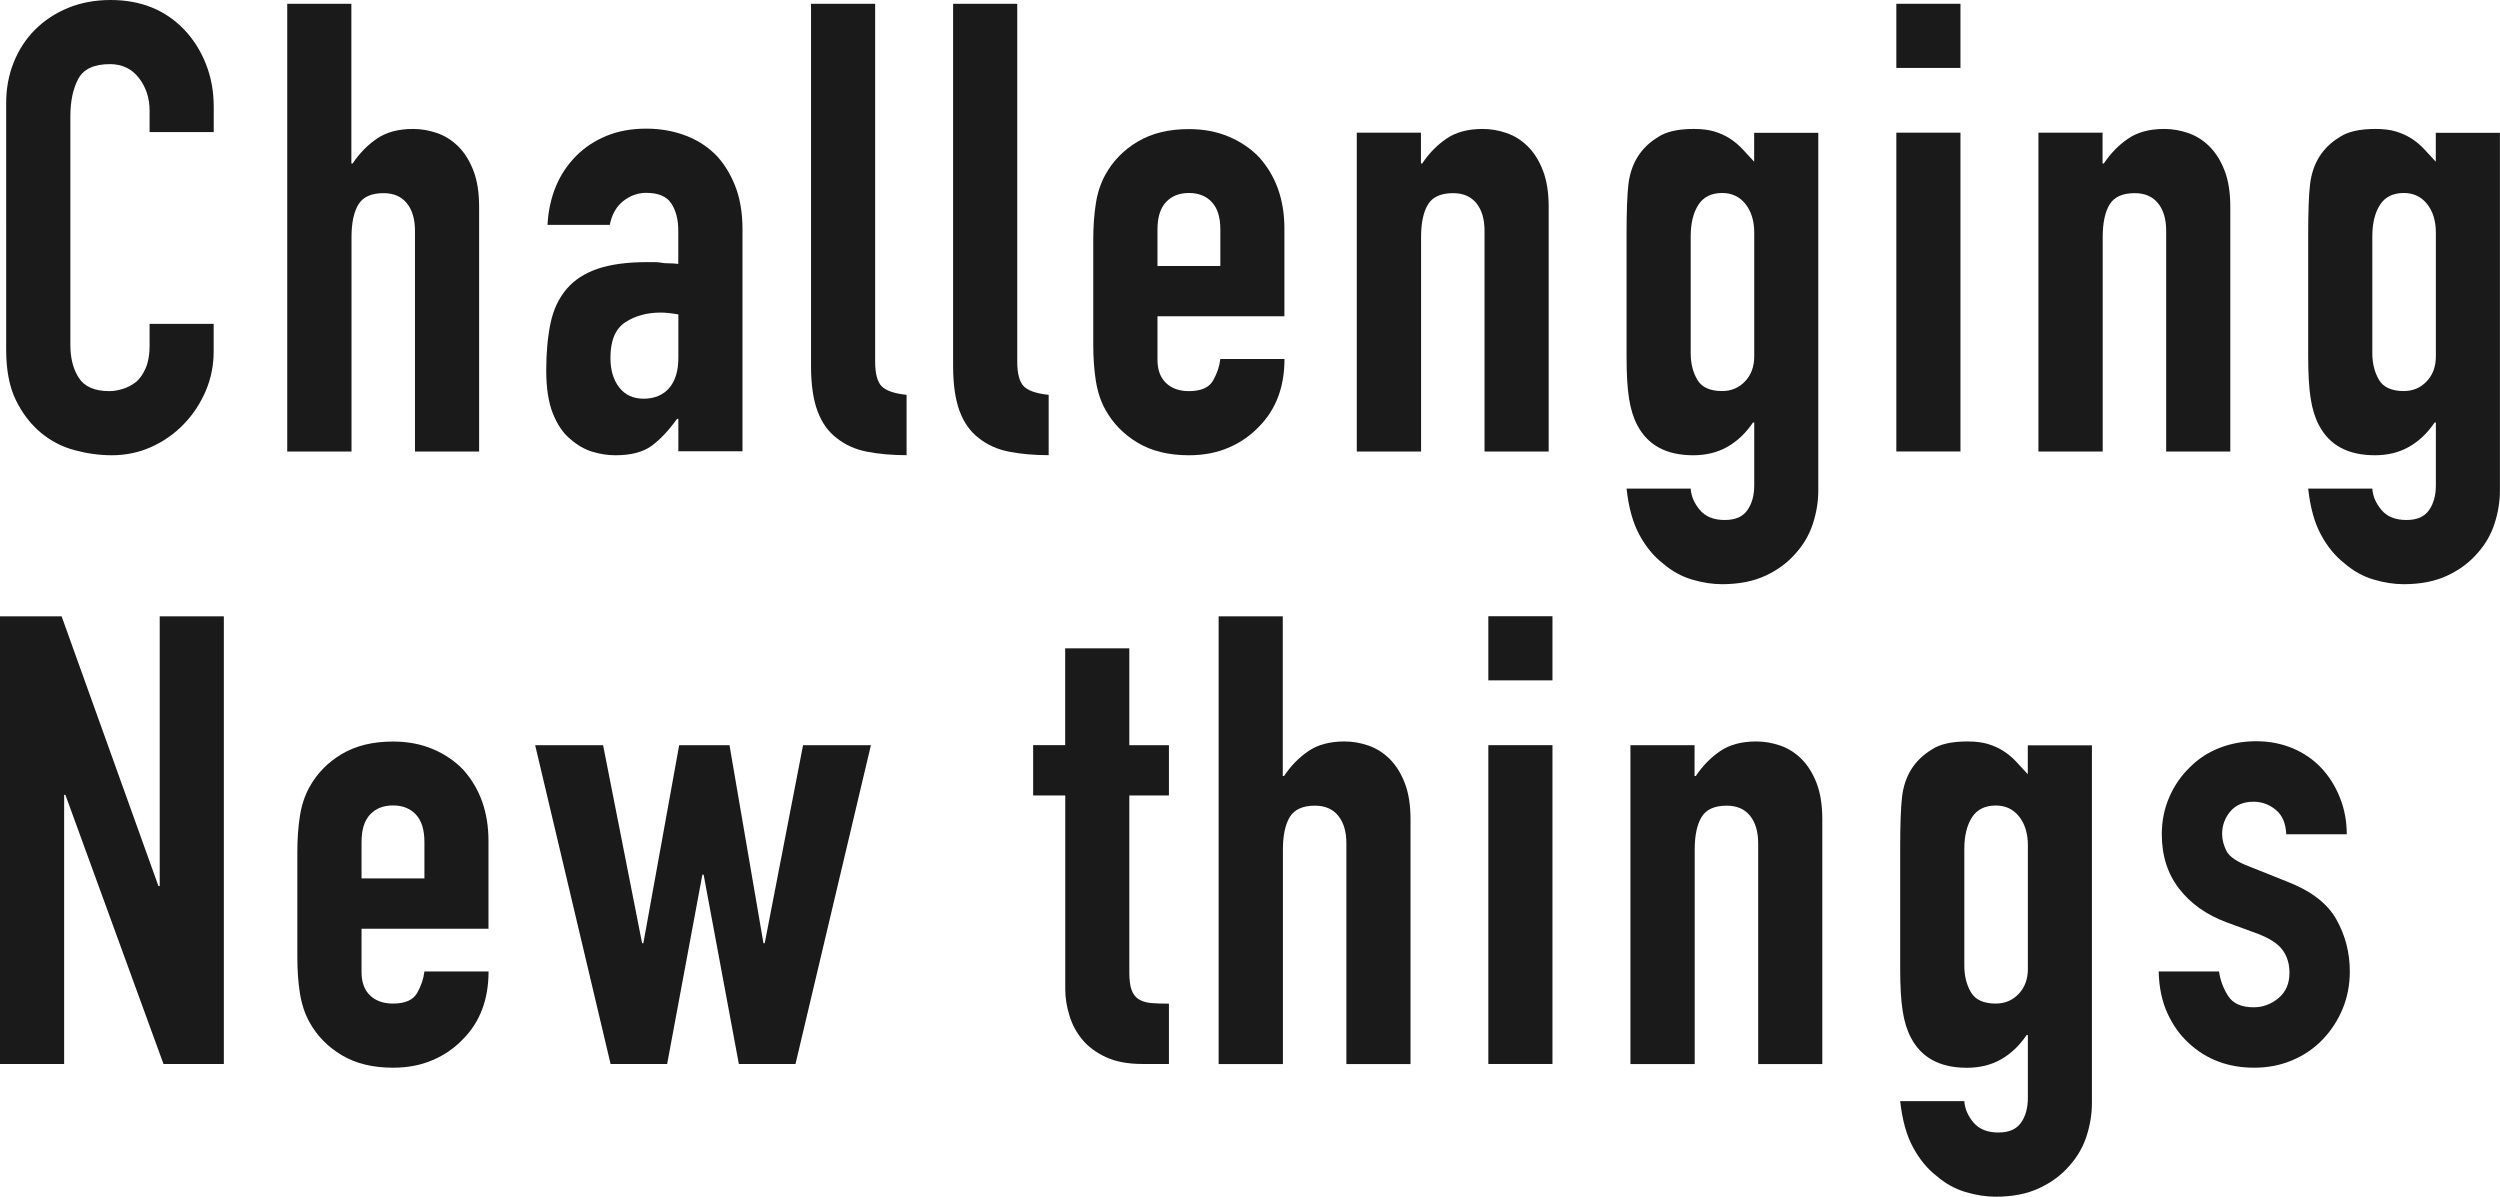
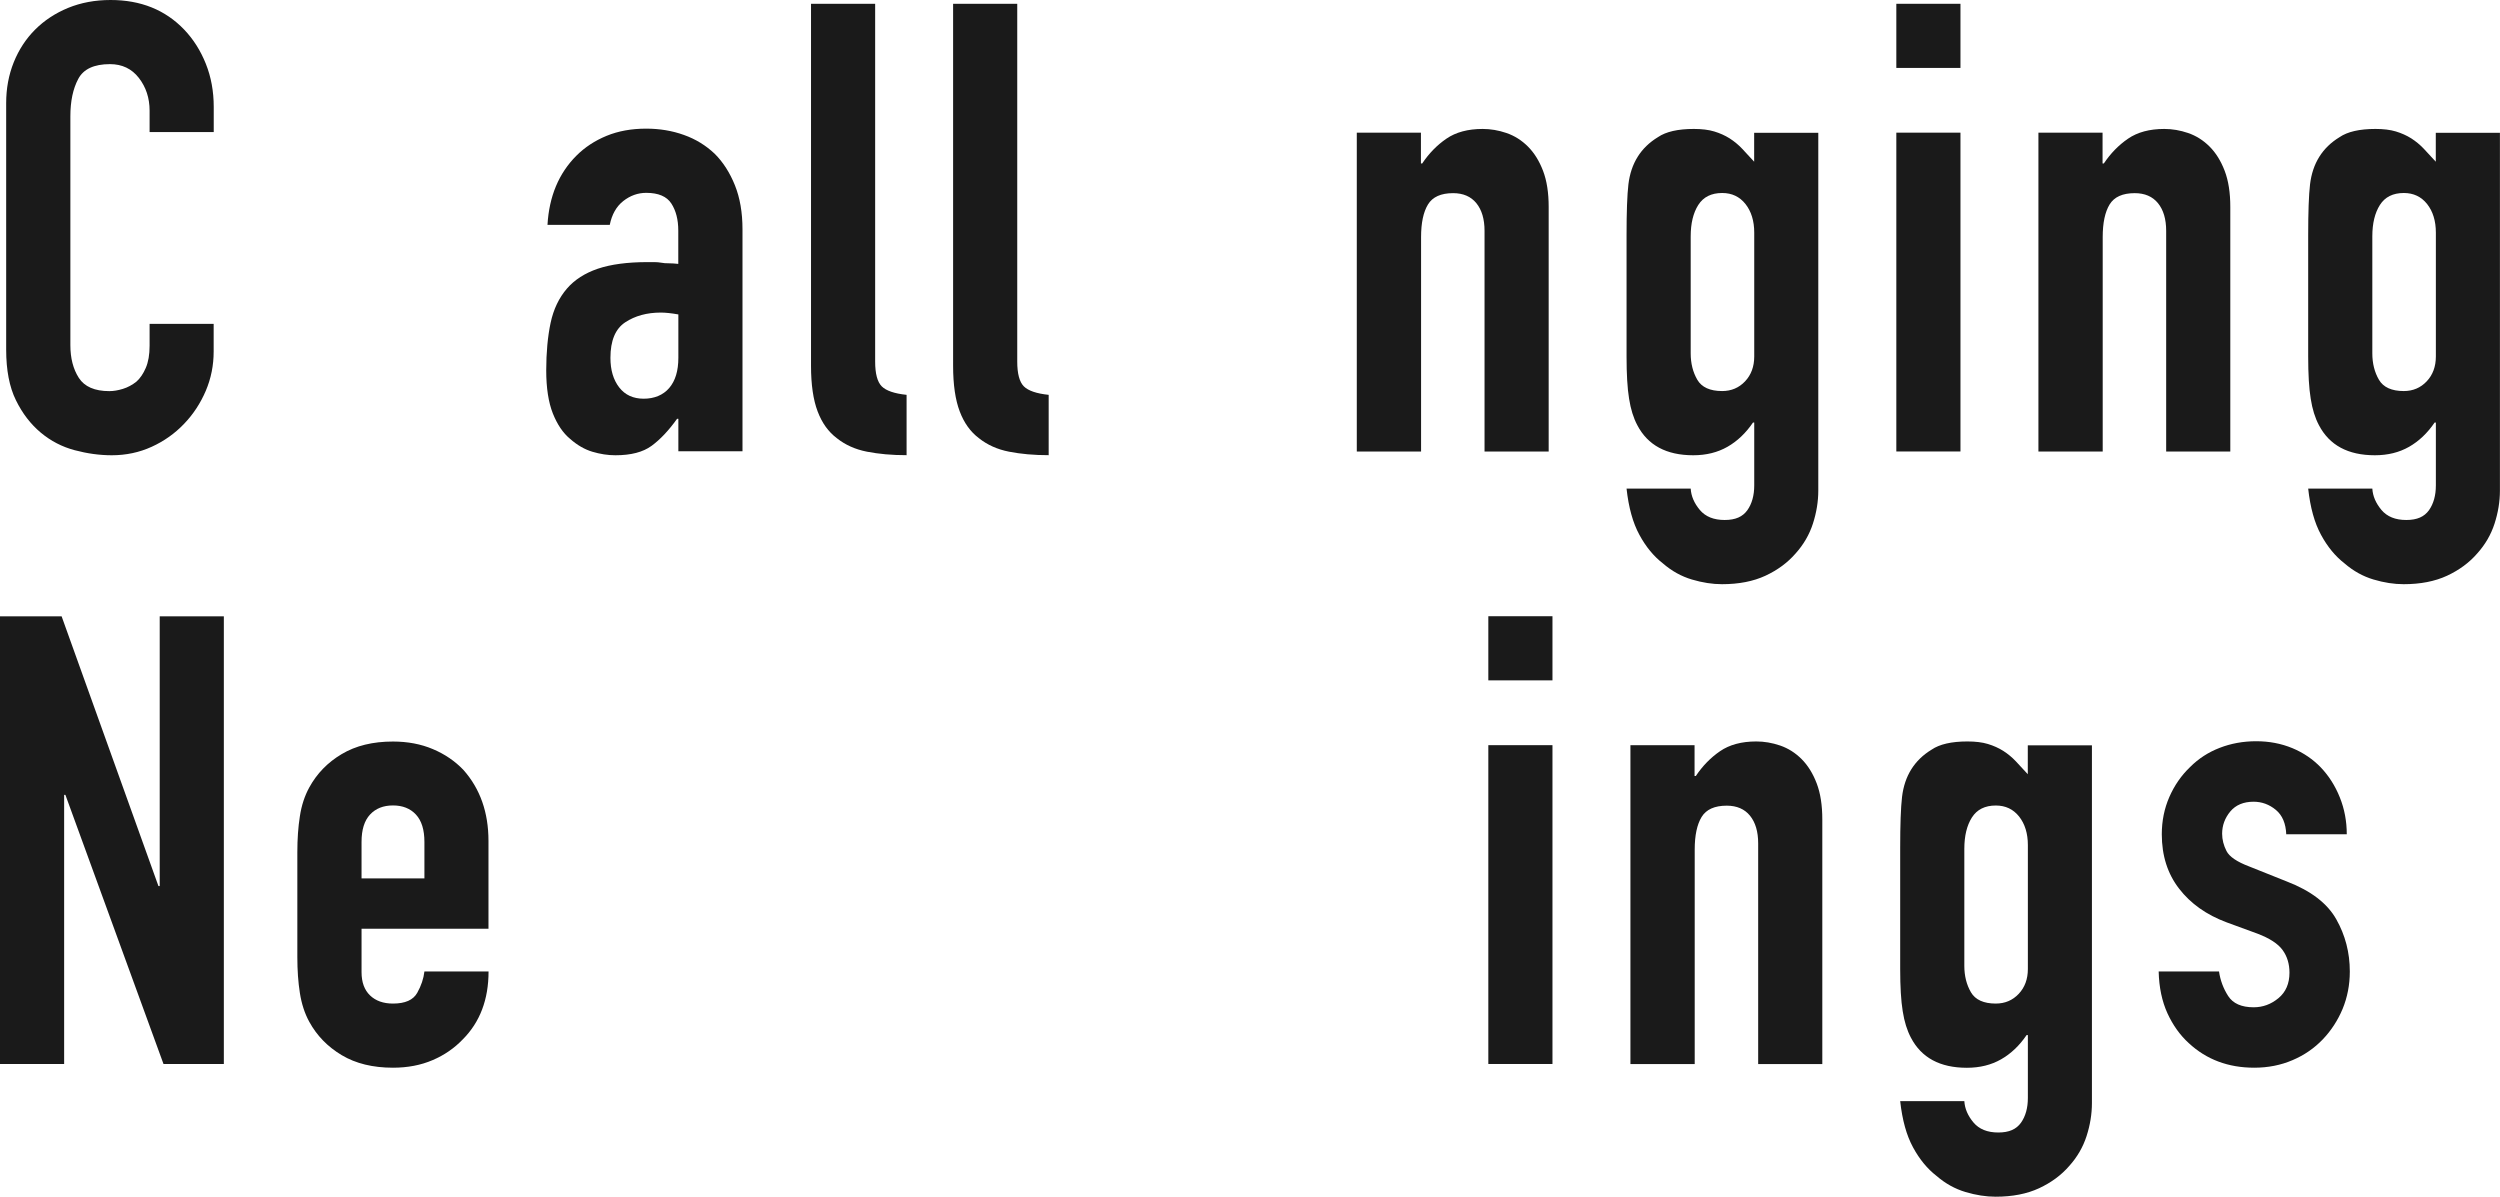
<svg xmlns="http://www.w3.org/2000/svg" id="_レイヤー_2" data-name="レイヤー 2" width="336.4" height="161.02" viewBox="0 0 336.4 161.02">
  <defs>
    <style>
      .cls-1 {
        fill: #1a1a1a;
        stroke-width: 0px;
      }
    </style>
  </defs>
  <g id="_コンテンツ" data-name="コンテンツ">
    <g>
      <path class="cls-1" d="M0,143.17v-60.24h8.29l13.03,36.3h.17v-36.3h8.63v60.24h-8.12l-13.2-36.21h-.17v36.21H0Z" />
      <path class="cls-1" d="M65.74,124.97h-17.09v5.84c0,1.35.38,2.4,1.14,3.13.76.73,1.79,1.1,3.09,1.1,1.64,0,2.72-.48,3.26-1.44.54-.96.86-1.92.97-2.88h8.63c0,3.78-1.16,6.83-3.47,9.14-1.13,1.18-2.48,2.12-4.06,2.79-1.58.68-3.36,1.02-5.33,1.02-2.71,0-5.01-.56-6.9-1.69-1.89-1.13-3.34-2.62-4.36-4.48-.62-1.13-1.04-2.42-1.27-3.89-.23-1.47-.34-3.07-.34-4.82v-14.13c0-1.75.11-3.36.34-4.82.22-1.47.65-2.76,1.27-3.89,1.02-1.86,2.47-3.36,4.36-4.48,1.89-1.13,4.19-1.69,6.9-1.69,1.97,0,3.77.34,5.37,1.02,1.61.68,2.97,1.61,4.1,2.79,2.26,2.54,3.38,5.73,3.38,9.56v11.85ZM48.65,118.2h8.46v-4.91c0-1.64-.38-2.86-1.14-3.68-.76-.82-1.79-1.23-3.09-1.23s-2.33.41-3.09,1.23c-.76.82-1.14,2.04-1.14,3.68v4.91Z" />
-       <path class="cls-1" d="M117.19,100.27l-10.15,42.9h-7.62l-4.74-25.47h-.17l-4.74,25.47h-7.61l-10.15-42.9h9.14l5.25,26.65h.17l4.82-26.65h6.77l4.57,26.65h.17l5.16-26.65h9.14Z" />
-       <path class="cls-1" d="M143.33,100.27v-13.03h8.63v13.03h5.33v6.77h-5.33v23.78c0,1.02.1,1.81.3,2.37.2.56.52.99.97,1.27.45.28,1,.45,1.65.51.65.06,1.45.08,2.41.08v8.12h-3.55c-1.98,0-3.62-.31-4.95-.93-1.33-.62-2.38-1.41-3.17-2.37-.79-.96-1.37-2.04-1.73-3.26-.37-1.21-.55-2.38-.55-3.51v-26.06h-4.32v-6.77h4.32Z" />
-       <path class="cls-1" d="M163.98,143.17v-60.24h8.63v21.49h.17c.9-1.35,1.99-2.47,3.26-3.34,1.27-.87,2.89-1.31,4.87-1.31,1.07,0,2.14.18,3.22.55,1.07.37,2.03.97,2.88,1.82.85.85,1.52,1.93,2.03,3.26.51,1.33.76,2.95.76,4.87v32.91h-8.63v-29.7c0-1.58-.37-2.82-1.1-3.72-.73-.9-1.78-1.35-3.13-1.35-1.64,0-2.76.51-3.38,1.52-.62,1.02-.93,2.48-.93,4.4v28.85h-8.63Z" />
      <path class="cls-1" d="M200.27,91.55v-8.63h8.63v8.63h-8.63ZM200.27,143.17v-42.9h8.63v42.9h-8.63Z" />
      <path class="cls-1" d="M219.39,143.17v-42.9h8.63v4.15h.17c.9-1.35,1.99-2.47,3.26-3.34,1.27-.87,2.89-1.31,4.87-1.31,1.07,0,2.14.18,3.22.55,1.07.37,2.03.97,2.88,1.82.85.85,1.52,1.93,2.03,3.26.51,1.33.76,2.95.76,4.87v32.91h-8.63v-29.7c0-1.58-.37-2.82-1.1-3.72-.73-.9-1.78-1.35-3.13-1.35-1.64,0-2.76.51-3.38,1.52-.62,1.02-.93,2.48-.93,4.4v28.85h-8.63Z" />
      <path class="cls-1" d="M264.32,148.16c.06,1.02.47,1.97,1.23,2.88.76.9,1.87,1.35,3.34,1.35s2.42-.44,3.05-1.31c.62-.88.93-1.99.93-3.34v-8.46h-.17c-.96,1.41-2.1,2.5-3.43,3.26-1.33.76-2.86,1.14-4.61,1.14-3.61,0-6.12-1.35-7.53-4.06-.51-.96-.88-2.14-1.1-3.55-.23-1.41-.34-3.3-.34-5.67v-16.33c0-3.1.08-5.39.25-6.85.34-2.82,1.66-4.94,3.98-6.35,1.07-.73,2.68-1.1,4.82-1.1,1.07,0,1.99.11,2.75.34.76.23,1.45.54,2.07.93.62.4,1.18.86,1.69,1.4.51.54,1.04,1.12,1.61,1.74v-3.89h8.63v48.14c0,1.47-.24,2.95-.72,4.44-.48,1.49-1.26,2.83-2.33,4.02-1.07,1.24-2.43,2.24-4.06,3-1.64.76-3.58,1.14-5.84,1.14-1.3,0-2.65-.21-4.06-.63-1.41-.42-2.71-1.14-3.89-2.16-1.24-.96-2.3-2.24-3.17-3.85-.88-1.61-1.45-3.68-1.73-6.22h8.63ZM264.32,129.97c0,1.35.3,2.54.89,3.55.59,1.01,1.71,1.52,3.34,1.52,1.24,0,2.27-.44,3.09-1.31.82-.87,1.23-1.99,1.23-3.34v-16.67c0-1.58-.4-2.86-1.18-3.85-.79-.99-1.83-1.48-3.13-1.48-1.47,0-2.54.54-3.22,1.61-.68,1.07-1.02,2.48-1.02,4.23v15.74Z" />
      <path class="cls-1" d="M307.64,112.28c-.06-1.47-.52-2.57-1.4-3.3-.88-.73-1.88-1.1-3-1.1-1.35,0-2.4.44-3.13,1.31-.73.88-1.1,1.88-1.1,3,0,.79.2,1.57.59,2.33.39.76,1.41,1.45,3.05,2.07l5.08,2.03c3.22,1.24,5.43,2.93,6.64,5.08,1.21,2.14,1.82,4.48,1.82,7.02,0,1.81-.33,3.48-.97,5.04-.65,1.55-1.54,2.92-2.67,4.1-1.13,1.18-2.48,2.12-4.06,2.79-1.58.68-3.3,1.02-5.16,1.02-3.5,0-6.43-1.1-8.8-3.3-1.18-1.07-2.14-2.41-2.88-4.02-.73-1.61-1.13-3.48-1.18-5.63h8.12c.17,1.18.58,2.29,1.23,3.3.65,1.01,1.79,1.52,3.43,1.52,1.24,0,2.35-.41,3.34-1.23.99-.82,1.48-1.96,1.48-3.43,0-1.18-.31-2.2-.93-3.05-.62-.85-1.75-1.58-3.38-2.2l-4.15-1.52c-2.71-1.01-4.84-2.52-6.39-4.53-1.55-2-2.33-4.44-2.33-7.32,0-1.8.34-3.48,1.02-5.03.68-1.55,1.61-2.89,2.79-4.02,1.13-1.13,2.45-1.99,3.98-2.58,1.52-.59,3.16-.89,4.91-.89s3.37.31,4.87.93c1.49.62,2.78,1.5,3.85,2.62,1.07,1.13,1.92,2.47,2.54,4.02.62,1.55.93,3.2.93,4.95h-8.12Z" />
    </g>
    <g>
      <path class="cls-1" d="M28.75,43.58v3.72c0,1.86-.35,3.62-1.06,5.29-.71,1.66-1.68,3.15-2.92,4.44-1.24,1.3-2.69,2.33-4.36,3.09-1.66.76-3.46,1.14-5.37,1.14-1.64,0-3.3-.23-4.99-.68-1.69-.45-3.22-1.24-4.57-2.37-1.35-1.13-2.47-2.58-3.34-4.36-.88-1.78-1.31-4.05-1.31-6.81V13.88c0-1.97.34-3.81,1.02-5.5.68-1.69,1.64-3.16,2.88-4.4,1.24-1.24,2.72-2.21,4.44-2.92,1.72-.7,3.62-1.06,5.71-1.06,4.06,0,7.36,1.33,9.9,3.98,1.24,1.3,2.21,2.83,2.92,4.61.71,1.78,1.06,3.71,1.06,5.8v3.38h-8.63v-2.88c0-1.69-.48-3.16-1.44-4.4-.96-1.24-2.26-1.86-3.89-1.86-2.14,0-3.57.66-4.27,1.99-.71,1.33-1.06,3-1.06,5.03v30.8c0,1.75.38,3.22,1.14,4.4.76,1.18,2.13,1.78,4.1,1.78.56,0,1.17-.1,1.82-.3.65-.2,1.25-.52,1.82-.97.51-.45.93-1.07,1.27-1.86.34-.79.51-1.78.51-2.96v-2.96h8.63Z" />
-       <path class="cls-1" d="M38.65,60.75V.51h8.63v21.49h.17c.9-1.35,1.99-2.47,3.26-3.34,1.27-.87,2.89-1.31,4.87-1.31,1.07,0,2.14.18,3.22.55,1.07.37,2.03.97,2.88,1.82.85.85,1.52,1.93,2.03,3.26.51,1.33.76,2.95.76,4.87v32.91h-8.63v-29.7c0-1.58-.37-2.82-1.1-3.72-.73-.9-1.78-1.35-3.13-1.35-1.64,0-2.76.51-3.38,1.52-.62,1.02-.93,2.48-.93,4.4v28.85h-8.63Z" />
      <path class="cls-1" d="M91.28,60.75v-4.4h-.17c-1.13,1.58-2.27,2.79-3.43,3.64-1.16.85-2.78,1.27-4.87,1.27-1.02,0-2.05-.16-3.09-.47-1.04-.31-2.05-.89-3-1.73-.96-.79-1.73-1.93-2.33-3.43-.59-1.49-.89-3.43-.89-5.8s.2-4.55.59-6.39c.39-1.83,1.13-3.37,2.2-4.61,1.02-1.18,2.4-2.07,4.15-2.67,1.75-.59,3.98-.89,6.68-.89h.93c.34,0,.65.03.93.08.28.06.62.08,1.02.08s.82.03,1.27.08v-4.48c0-1.47-.31-2.68-.93-3.64-.62-.96-1.75-1.44-3.38-1.44-1.13,0-2.16.37-3.09,1.1-.93.73-1.54,1.81-1.82,3.21h-8.38c.22-3.83,1.52-6.94,3.89-9.31,1.13-1.13,2.48-2.02,4.06-2.67,1.58-.65,3.36-.97,5.33-.97,1.8,0,3.5.28,5.08.85,1.58.56,2.96,1.41,4.15,2.54,1.13,1.13,2.03,2.54,2.71,4.23s1.02,3.67,1.02,5.92v29.87h-8.63ZM91.28,42.31c-.96-.17-1.75-.25-2.37-.25-1.86,0-3.46.44-4.78,1.31-1.33.88-1.99,2.47-1.99,4.78,0,1.64.39,2.96,1.18,3.98.79,1.02,1.89,1.52,3.3,1.52s2.61-.48,3.43-1.44c.82-.96,1.23-2.31,1.23-4.06v-5.84Z" />
      <path class="cls-1" d="M109.13.51h8.63v48.14c0,1.64.3,2.75.89,3.34.59.59,1.71.97,3.34,1.14v8.12c-1.98,0-3.75-.16-5.33-.47-1.58-.31-2.93-.92-4.06-1.82-1.13-.85-1.99-2.04-2.58-3.6-.59-1.55-.89-3.6-.89-6.13V.51Z" />
      <path class="cls-1" d="M128.25.51h8.63v48.14c0,1.64.3,2.75.89,3.34.59.59,1.71.97,3.34,1.14v8.12c-1.98,0-3.75-.16-5.33-.47-1.58-.31-2.93-.92-4.06-1.82-1.13-.85-1.99-2.04-2.58-3.6-.59-1.55-.89-3.6-.89-6.13V.51Z" />
-       <path class="cls-1" d="M172.84,42.56h-17.09v5.84c0,1.35.38,2.4,1.14,3.13.76.73,1.79,1.1,3.09,1.1,1.64,0,2.72-.48,3.26-1.44.54-.96.86-1.92.97-2.88h8.63c0,3.78-1.16,6.83-3.47,9.14-1.13,1.18-2.48,2.12-4.06,2.79-1.58.68-3.36,1.02-5.33,1.02-2.71,0-5.01-.56-6.9-1.69-1.89-1.13-3.34-2.62-4.36-4.48-.62-1.13-1.04-2.42-1.27-3.89-.23-1.47-.34-3.07-.34-4.82v-14.13c0-1.75.11-3.36.34-4.82.22-1.47.65-2.76,1.27-3.89,1.02-1.86,2.47-3.36,4.36-4.48,1.89-1.13,4.19-1.69,6.9-1.69,1.97,0,3.77.34,5.37,1.02,1.61.68,2.97,1.61,4.1,2.79,2.26,2.54,3.38,5.73,3.38,9.56v11.85ZM155.75,35.79h8.46v-4.91c0-1.64-.38-2.86-1.14-3.68-.76-.82-1.79-1.23-3.09-1.23s-2.33.41-3.09,1.23c-.76.82-1.14,2.04-1.14,3.68v4.91Z" />
      <path class="cls-1" d="M182.57,60.75V17.85h8.63v4.15h.17c.9-1.35,1.99-2.47,3.26-3.34,1.27-.87,2.89-1.31,4.87-1.31,1.07,0,2.14.18,3.22.55,1.07.37,2.03.97,2.88,1.82.85.85,1.52,1.93,2.03,3.26.51,1.33.76,2.95.76,4.87v32.91h-8.63v-29.7c0-1.58-.37-2.82-1.1-3.72-.73-.9-1.78-1.35-3.13-1.35-1.64,0-2.76.51-3.38,1.52-.62,1.02-.93,2.48-.93,4.4v28.85h-8.63Z" />
      <path class="cls-1" d="M227.5,65.74c.06,1.02.47,1.97,1.23,2.88.76.9,1.87,1.35,3.34,1.35s2.42-.44,3.05-1.31c.62-.88.93-1.99.93-3.34v-8.46h-.17c-.96,1.41-2.1,2.5-3.43,3.26-1.33.76-2.86,1.14-4.61,1.14-3.61,0-6.12-1.35-7.53-4.06-.51-.96-.88-2.14-1.1-3.55-.23-1.41-.34-3.3-.34-5.67v-16.33c0-3.1.08-5.39.25-6.85.34-2.82,1.66-4.94,3.98-6.35,1.07-.73,2.68-1.1,4.82-1.1,1.07,0,1.99.11,2.75.34.76.23,1.45.54,2.07.93.62.4,1.18.86,1.69,1.4.51.54,1.04,1.12,1.61,1.74v-3.89h8.63v48.14c0,1.47-.24,2.95-.72,4.44-.48,1.49-1.26,2.83-2.33,4.02-1.07,1.24-2.43,2.24-4.06,3-1.64.76-3.58,1.14-5.84,1.14-1.3,0-2.65-.21-4.06-.63-1.41-.42-2.71-1.14-3.89-2.16-1.24-.96-2.3-2.24-3.17-3.85-.88-1.61-1.45-3.68-1.73-6.22h8.63ZM227.5,47.55c0,1.35.3,2.54.89,3.55.59,1.01,1.71,1.52,3.34,1.52,1.24,0,2.27-.44,3.09-1.31.82-.87,1.23-1.99,1.23-3.34v-16.67c0-1.58-.4-2.86-1.18-3.85-.79-.99-1.83-1.48-3.13-1.48-1.47,0-2.54.54-3.22,1.61-.68,1.07-1.02,2.48-1.02,4.23v15.74Z" />
      <path class="cls-1" d="M255.17,9.14V.51h8.63v8.63h-8.63ZM255.17,60.75V17.85h8.63v42.9h-8.63Z" />
      <path class="cls-1" d="M274.29,60.75V17.85h8.63v4.15h.17c.9-1.35,1.99-2.47,3.26-3.34,1.27-.87,2.89-1.31,4.87-1.31,1.07,0,2.14.18,3.22.55,1.07.37,2.03.97,2.88,1.82.85.85,1.52,1.93,2.03,3.26.51,1.33.76,2.95.76,4.87v32.91h-8.63v-29.7c0-1.58-.37-2.82-1.1-3.72-.73-.9-1.78-1.35-3.13-1.35-1.64,0-2.76.51-3.38,1.52-.62,1.02-.93,2.48-.93,4.4v28.85h-8.63Z" />
      <path class="cls-1" d="M319.22,65.74c.06,1.02.47,1.97,1.23,2.88.76.9,1.87,1.35,3.34,1.35s2.42-.44,3.05-1.31c.62-.88.93-1.99.93-3.34v-8.46h-.17c-.96,1.41-2.1,2.5-3.43,3.26-1.33.76-2.86,1.14-4.61,1.14-3.61,0-6.12-1.35-7.53-4.06-.51-.96-.88-2.14-1.1-3.55-.23-1.41-.34-3.3-.34-5.67v-16.33c0-3.1.08-5.39.25-6.85.34-2.82,1.66-4.94,3.98-6.35,1.07-.73,2.68-1.1,4.82-1.1,1.07,0,1.99.11,2.75.34.76.23,1.45.54,2.07.93.62.4,1.18.86,1.69,1.4.51.54,1.04,1.12,1.61,1.74v-3.89h8.63v48.14c0,1.47-.24,2.95-.72,4.44-.48,1.49-1.26,2.83-2.33,4.02-1.07,1.24-2.43,2.24-4.06,3-1.64.76-3.58,1.14-5.84,1.14-1.3,0-2.65-.21-4.06-.63-1.41-.42-2.71-1.14-3.89-2.16-1.24-.96-2.3-2.24-3.17-3.85-.88-1.61-1.45-3.68-1.73-6.22h8.63ZM319.22,47.55c0,1.35.3,2.54.89,3.55.59,1.01,1.71,1.52,3.34,1.52,1.24,0,2.27-.44,3.09-1.31.82-.87,1.23-1.99,1.23-3.34v-16.67c0-1.58-.4-2.86-1.18-3.85-.79-.99-1.83-1.48-3.13-1.48-1.47,0-2.54.54-3.22,1.61-.68,1.07-1.02,2.48-1.02,4.23v15.74Z" />
    </g>
  </g>
</svg>